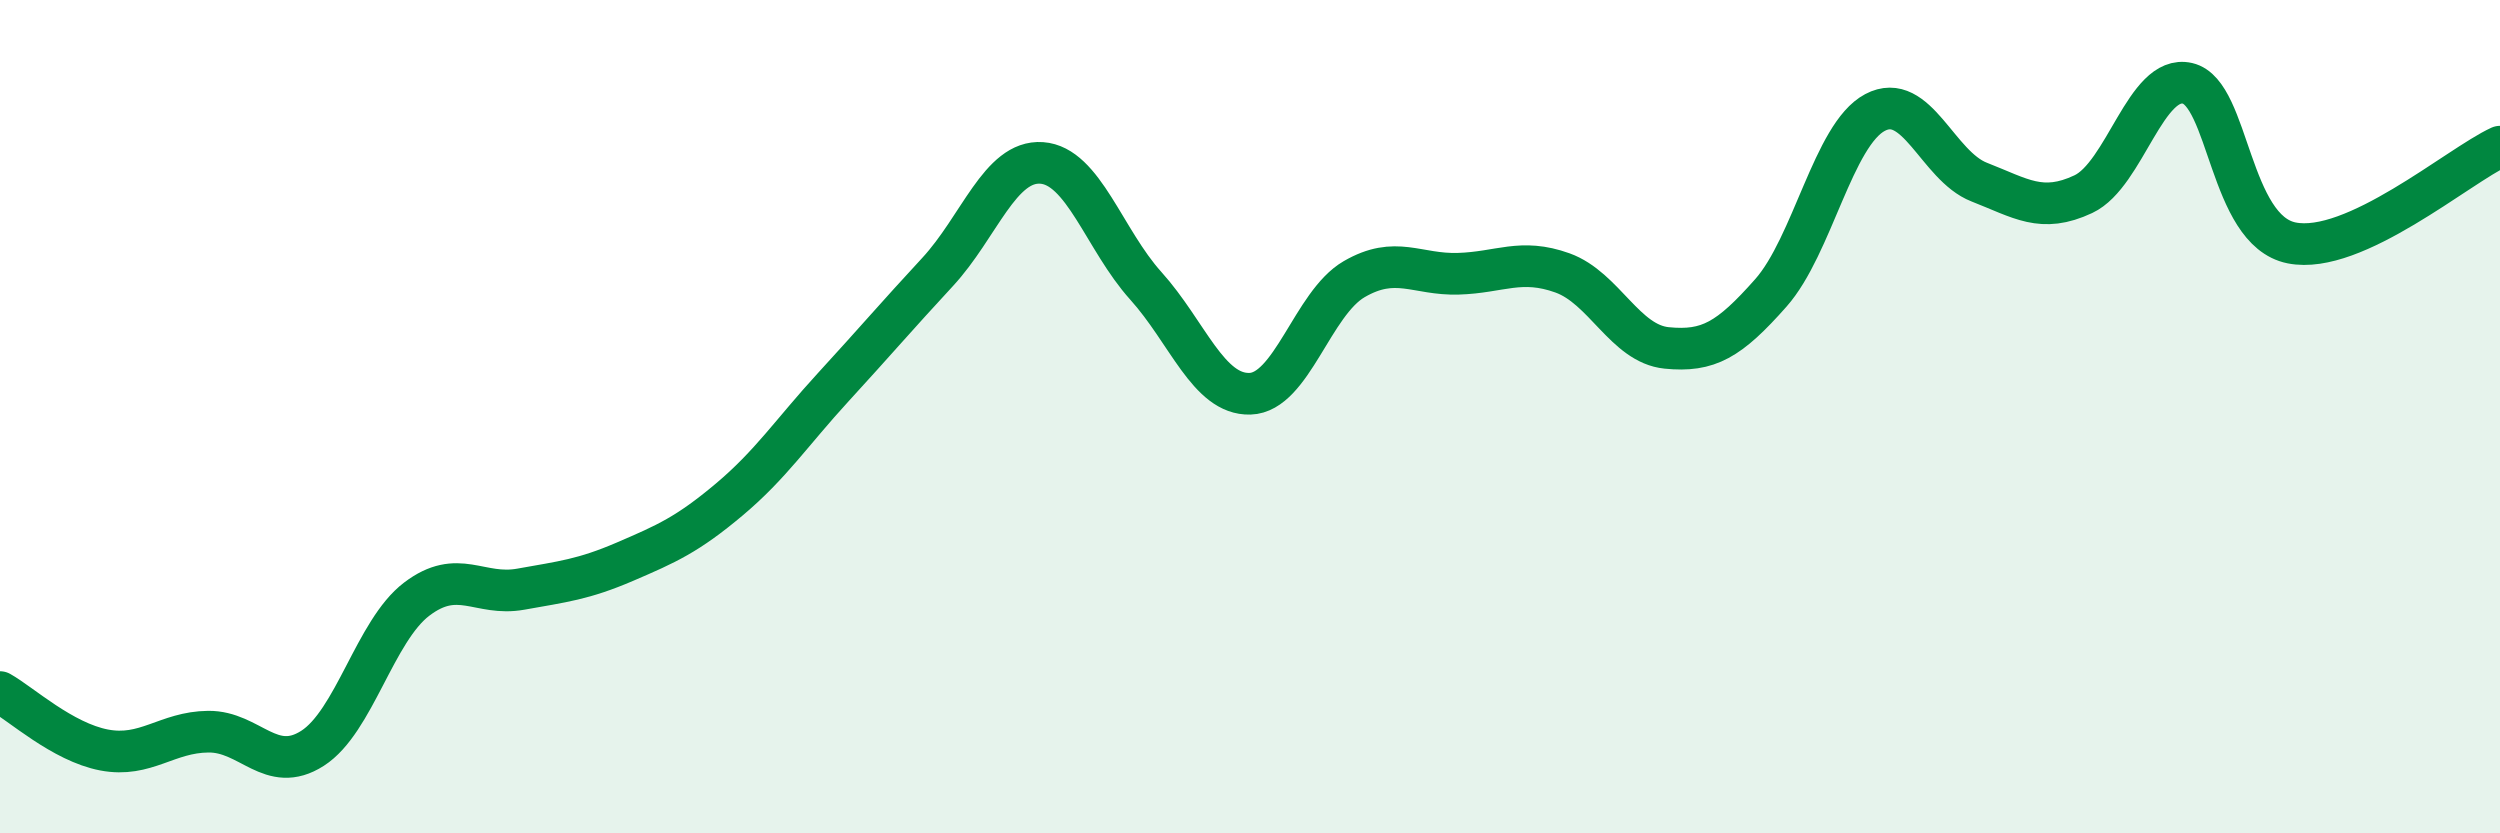
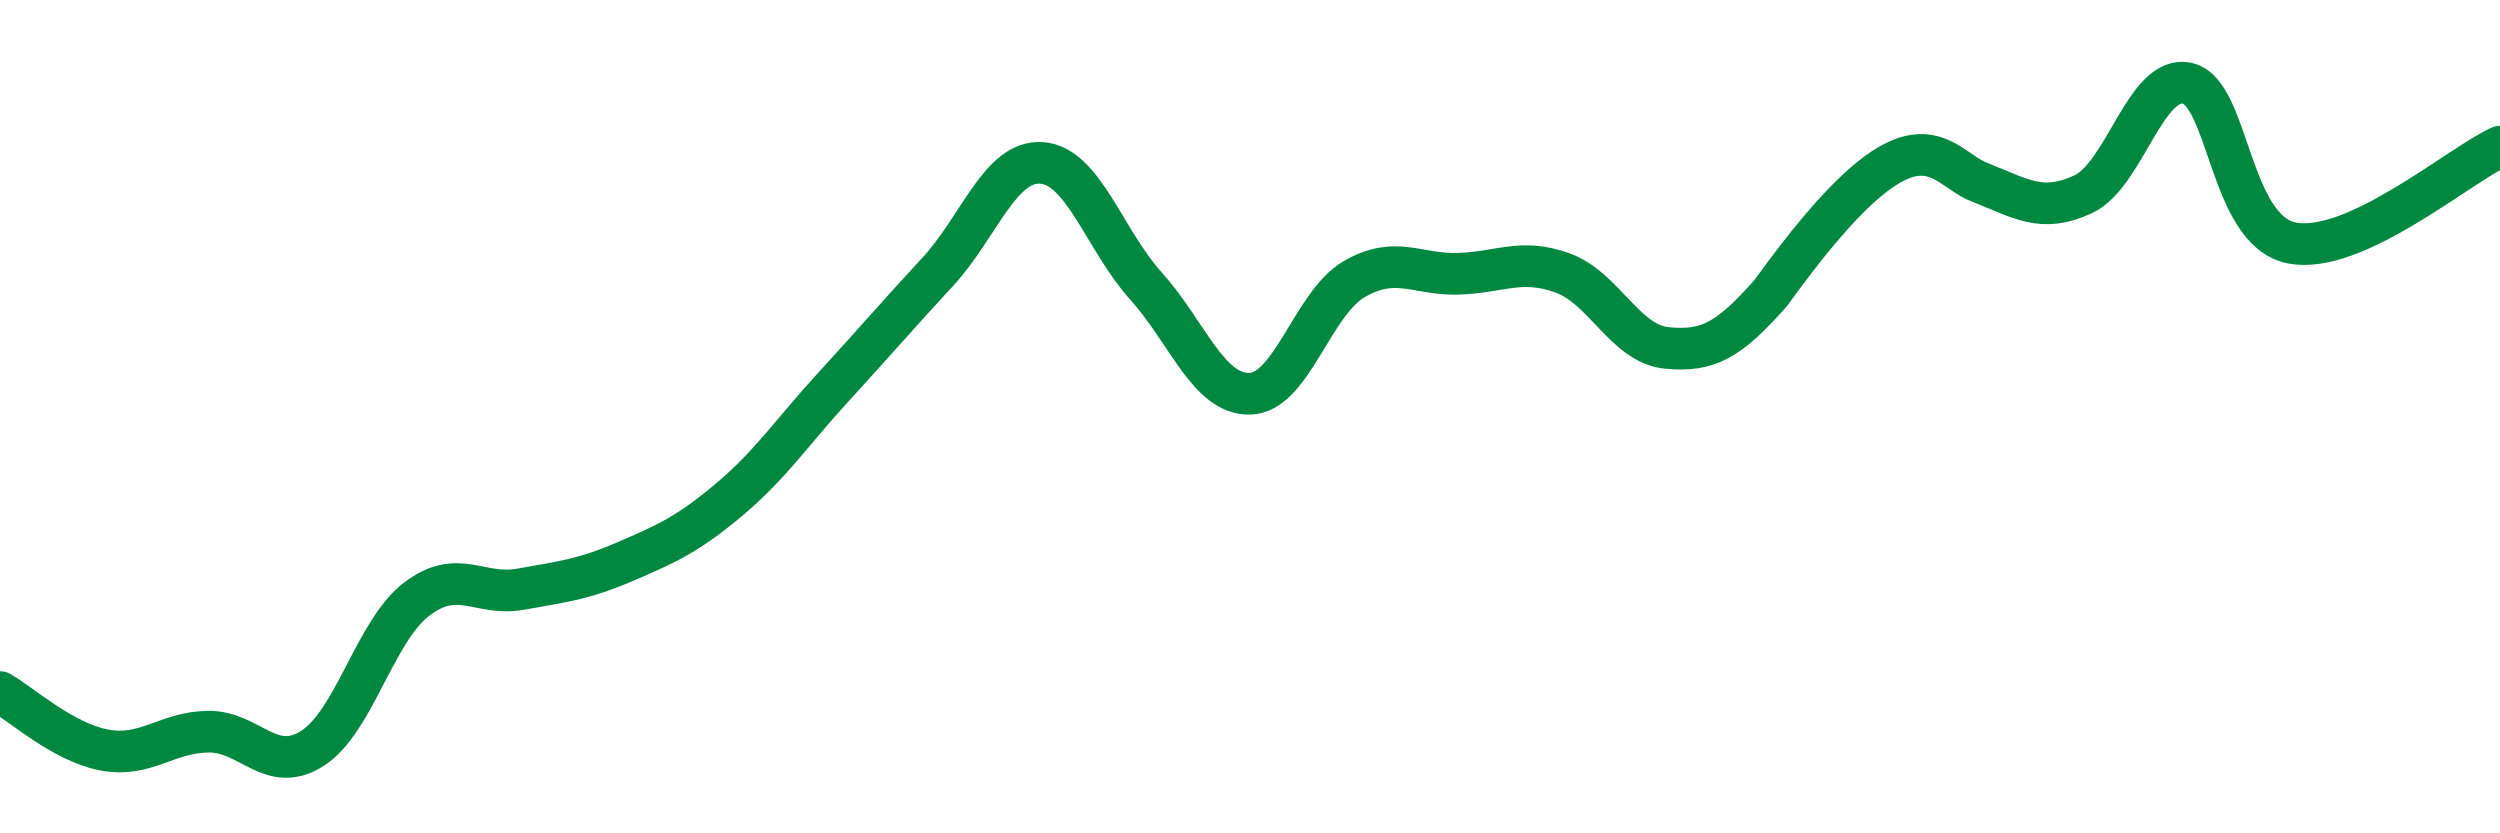
<svg xmlns="http://www.w3.org/2000/svg" width="60" height="20" viewBox="0 0 60 20">
-   <path d="M 0,16.61 C 0.5,16.89 1.5,17.81 2.5,18 C 3.5,18.19 4,17.57 5,17.56 C 6,17.55 6.5,18.6 7.5,17.96 C 8.5,17.32 9,15.14 10,14.38 C 11,13.62 11.5,14.32 12.5,14.14 C 13.5,13.96 14,13.91 15,13.48 C 16,13.05 16.5,12.83 17.5,11.99 C 18.5,11.15 19,10.38 20,9.29 C 21,8.2 21.5,7.61 22.5,6.53 C 23.5,5.45 24,3.84 25,3.91 C 26,3.98 26.5,5.75 27.5,6.86 C 28.5,7.97 29,9.48 30,9.45 C 31,9.42 31.5,7.28 32.5,6.7 C 33.5,6.12 34,6.6 35,6.57 C 36,6.54 36.5,6.19 37.5,6.55 C 38.5,6.91 39,8.25 40,8.35 C 41,8.45 41.5,8.16 42.5,7.03 C 43.5,5.9 44,3.23 45,2.7 C 46,2.17 46.5,3.98 47.5,4.37 C 48.5,4.76 49,5.13 50,4.66 C 51,4.19 51.5,1.77 52.5,2 C 53.5,2.23 53.5,5.53 55,5.83 C 56.5,6.13 59,3.98 60,3.52L60 20L0 20Z" fill="#008740" opacity="0.1" stroke-linecap="round" stroke-linejoin="round" />
-   <path d="M 0,16.61 C 0.5,16.89 1.5,17.81 2.5,18 C 3.5,18.19 4,17.57 5,17.56 C 6,17.55 6.5,18.6 7.5,17.96 C 8.5,17.32 9,15.14 10,14.38 C 11,13.62 11.5,14.32 12.5,14.14 C 13.5,13.96 14,13.91 15,13.48 C 16,13.05 16.5,12.83 17.5,11.99 C 18.5,11.15 19,10.38 20,9.29 C 21,8.2 21.5,7.61 22.5,6.53 C 23.5,5.45 24,3.84 25,3.91 C 26,3.98 26.5,5.75 27.5,6.86 C 28.5,7.97 29,9.48 30,9.45 C 31,9.42 31.5,7.28 32.5,6.7 C 33.5,6.12 34,6.6 35,6.57 C 36,6.54 36.5,6.19 37.5,6.55 C 38.5,6.91 39,8.25 40,8.35 C 41,8.45 41.5,8.16 42.5,7.03 C 43.5,5.9 44,3.23 45,2.7 C 46,2.17 46.5,3.98 47.5,4.37 C 48.5,4.76 49,5.13 50,4.66 C 51,4.19 51.5,1.77 52.5,2 C 53.5,2.23 53.5,5.53 55,5.83 C 56.5,6.13 59,3.98 60,3.52" stroke="#008740" stroke-width="1" fill="none" stroke-linecap="round" stroke-linejoin="round" />
+   <path d="M 0,16.61 C 0.5,16.89 1.5,17.81 2.5,18 C 3.5,18.19 4,17.57 5,17.56 C 6,17.55 6.5,18.6 7.5,17.96 C 8.5,17.32 9,15.14 10,14.38 C 11,13.62 11.5,14.32 12.5,14.14 C 13.5,13.96 14,13.91 15,13.48 C 16,13.05 16.5,12.83 17.5,11.99 C 18.5,11.15 19,10.38 20,9.29 C 21,8.2 21.5,7.61 22.5,6.53 C 23.5,5.45 24,3.84 25,3.91 C 26,3.98 26.5,5.75 27.5,6.86 C 28.5,7.97 29,9.48 30,9.45 C 31,9.42 31.5,7.28 32.5,6.7 C 33.5,6.12 34,6.6 35,6.57 C 36,6.54 36.5,6.19 37.5,6.55 C 38.5,6.91 39,8.25 40,8.35 C 41,8.45 41.5,8.16 42.5,7.03 C 46,2.17 46.5,3.98 47.5,4.37 C 48.5,4.76 49,5.13 50,4.66 C 51,4.19 51.5,1.77 52.5,2 C 53.5,2.23 53.5,5.53 55,5.83 C 56.5,6.13 59,3.98 60,3.52" stroke="#008740" stroke-width="1" fill="none" stroke-linecap="round" stroke-linejoin="round" />
</svg>